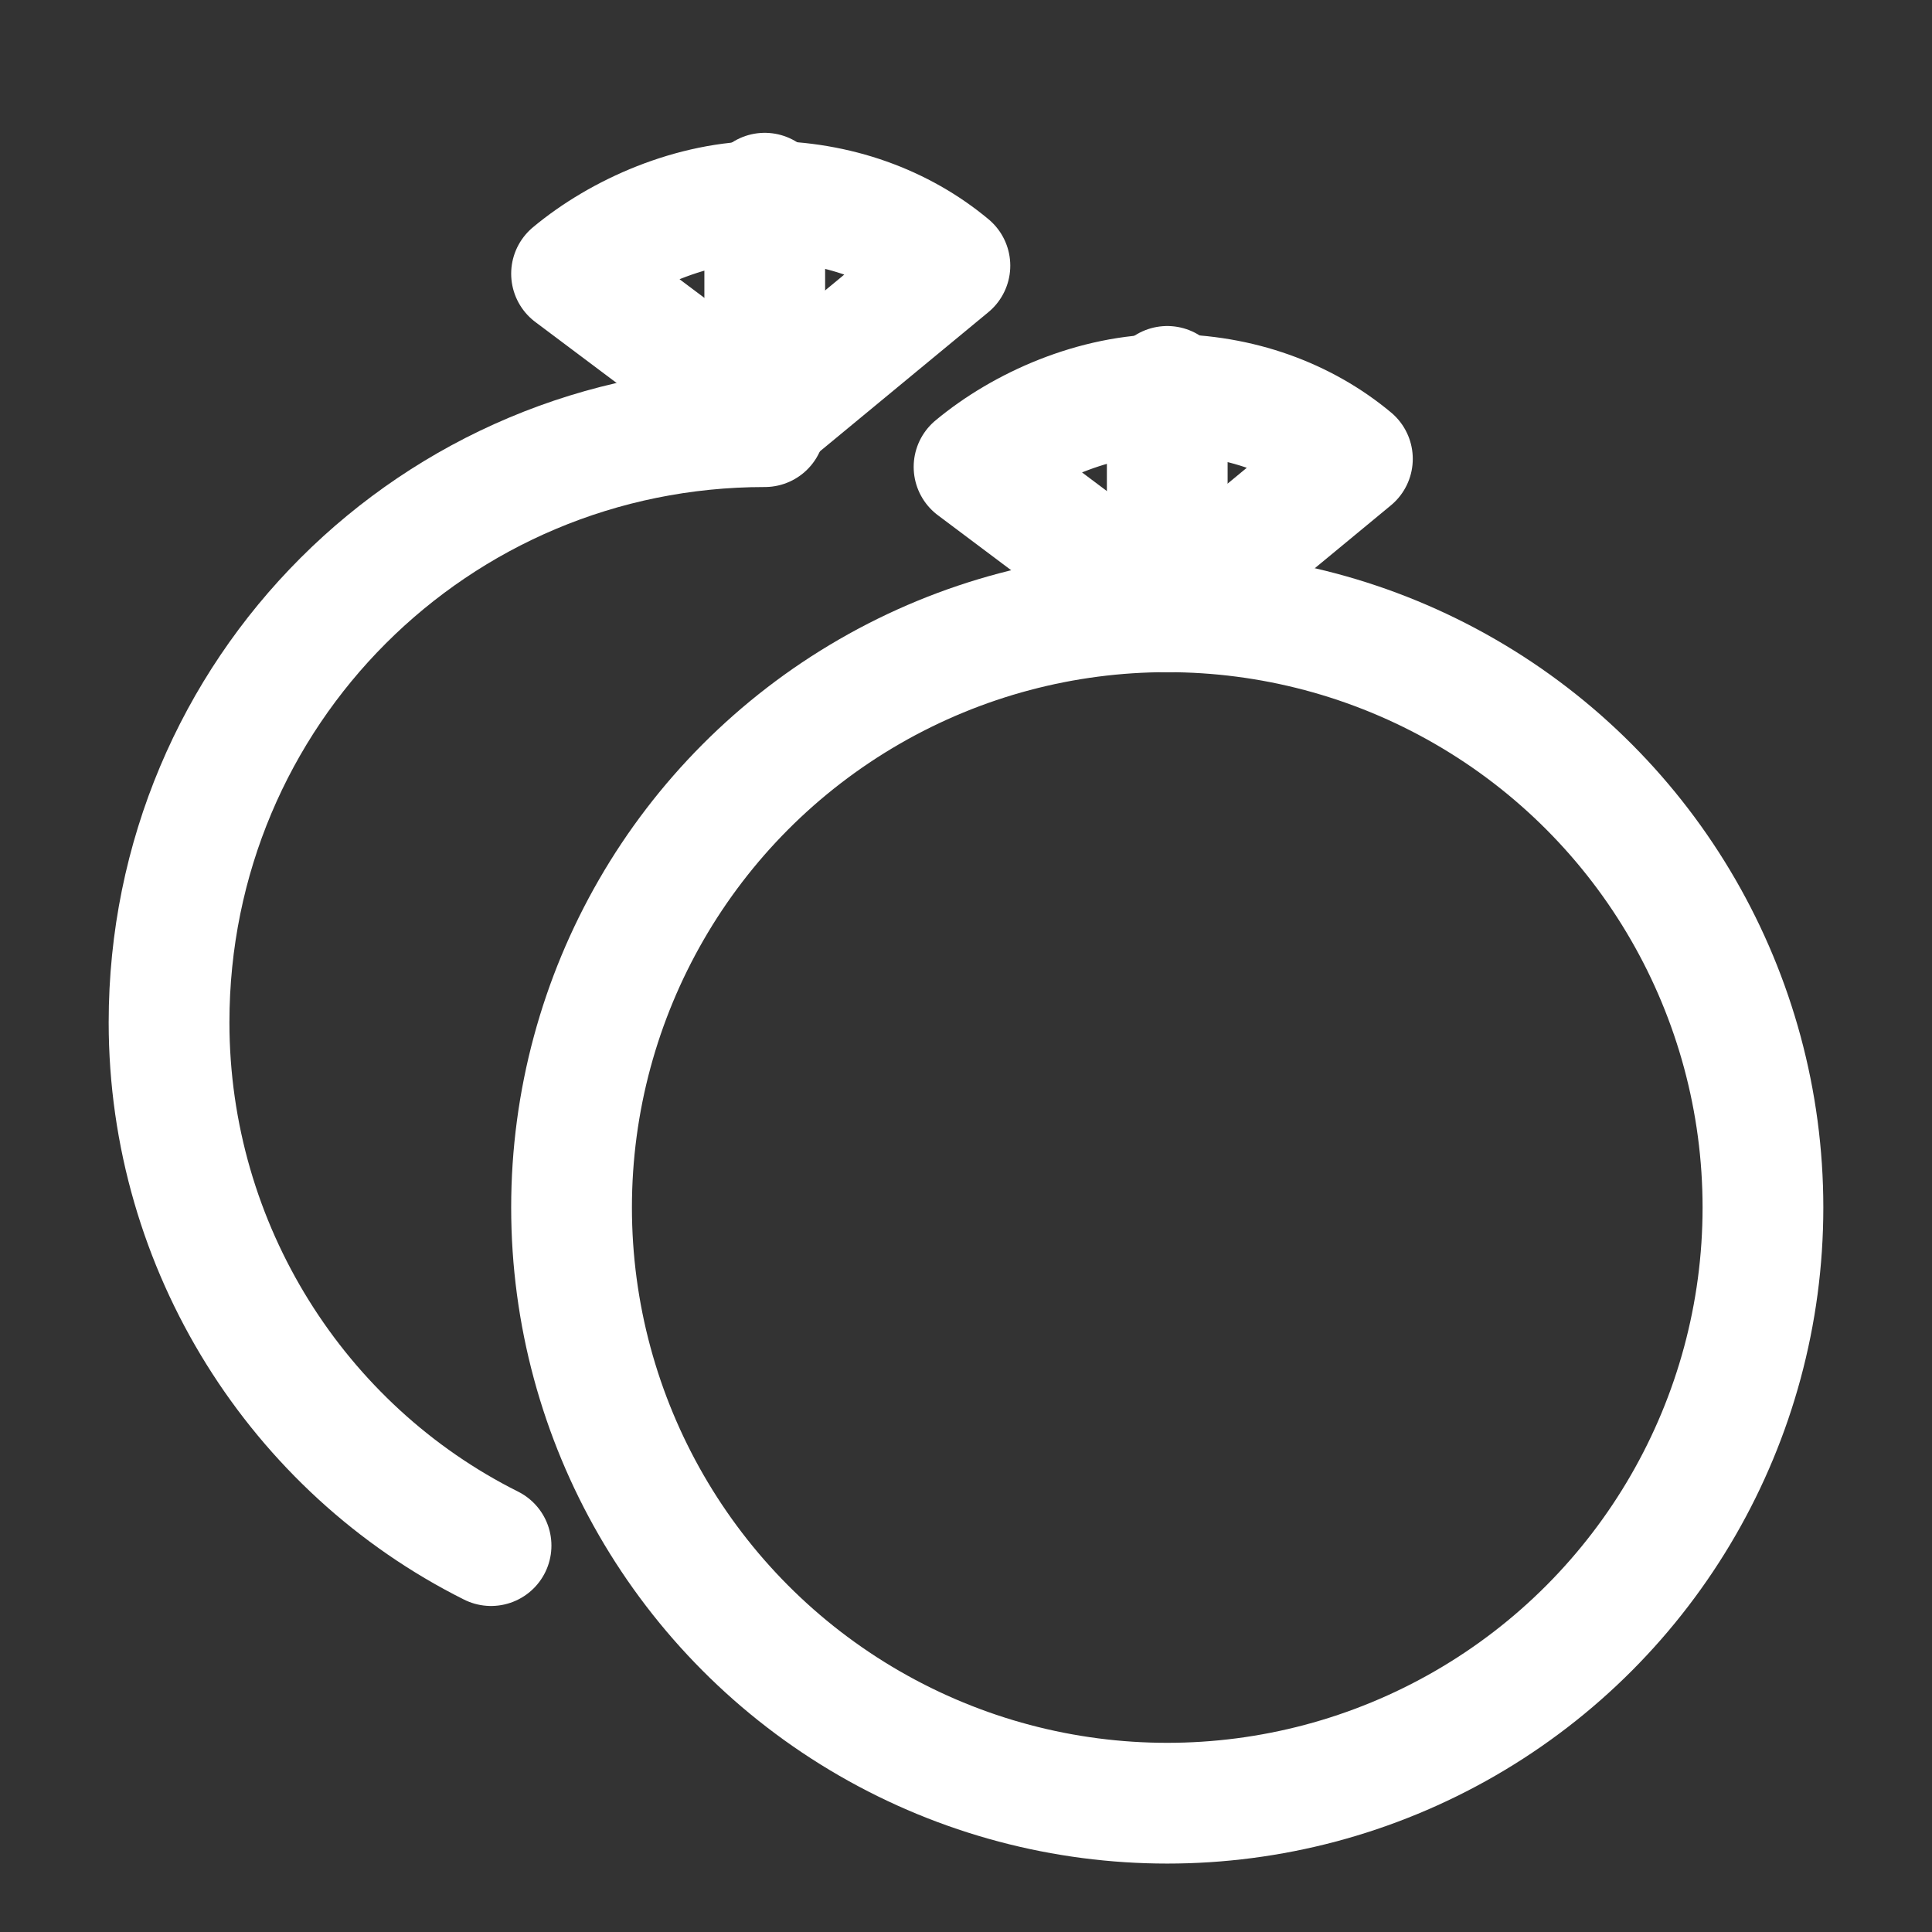
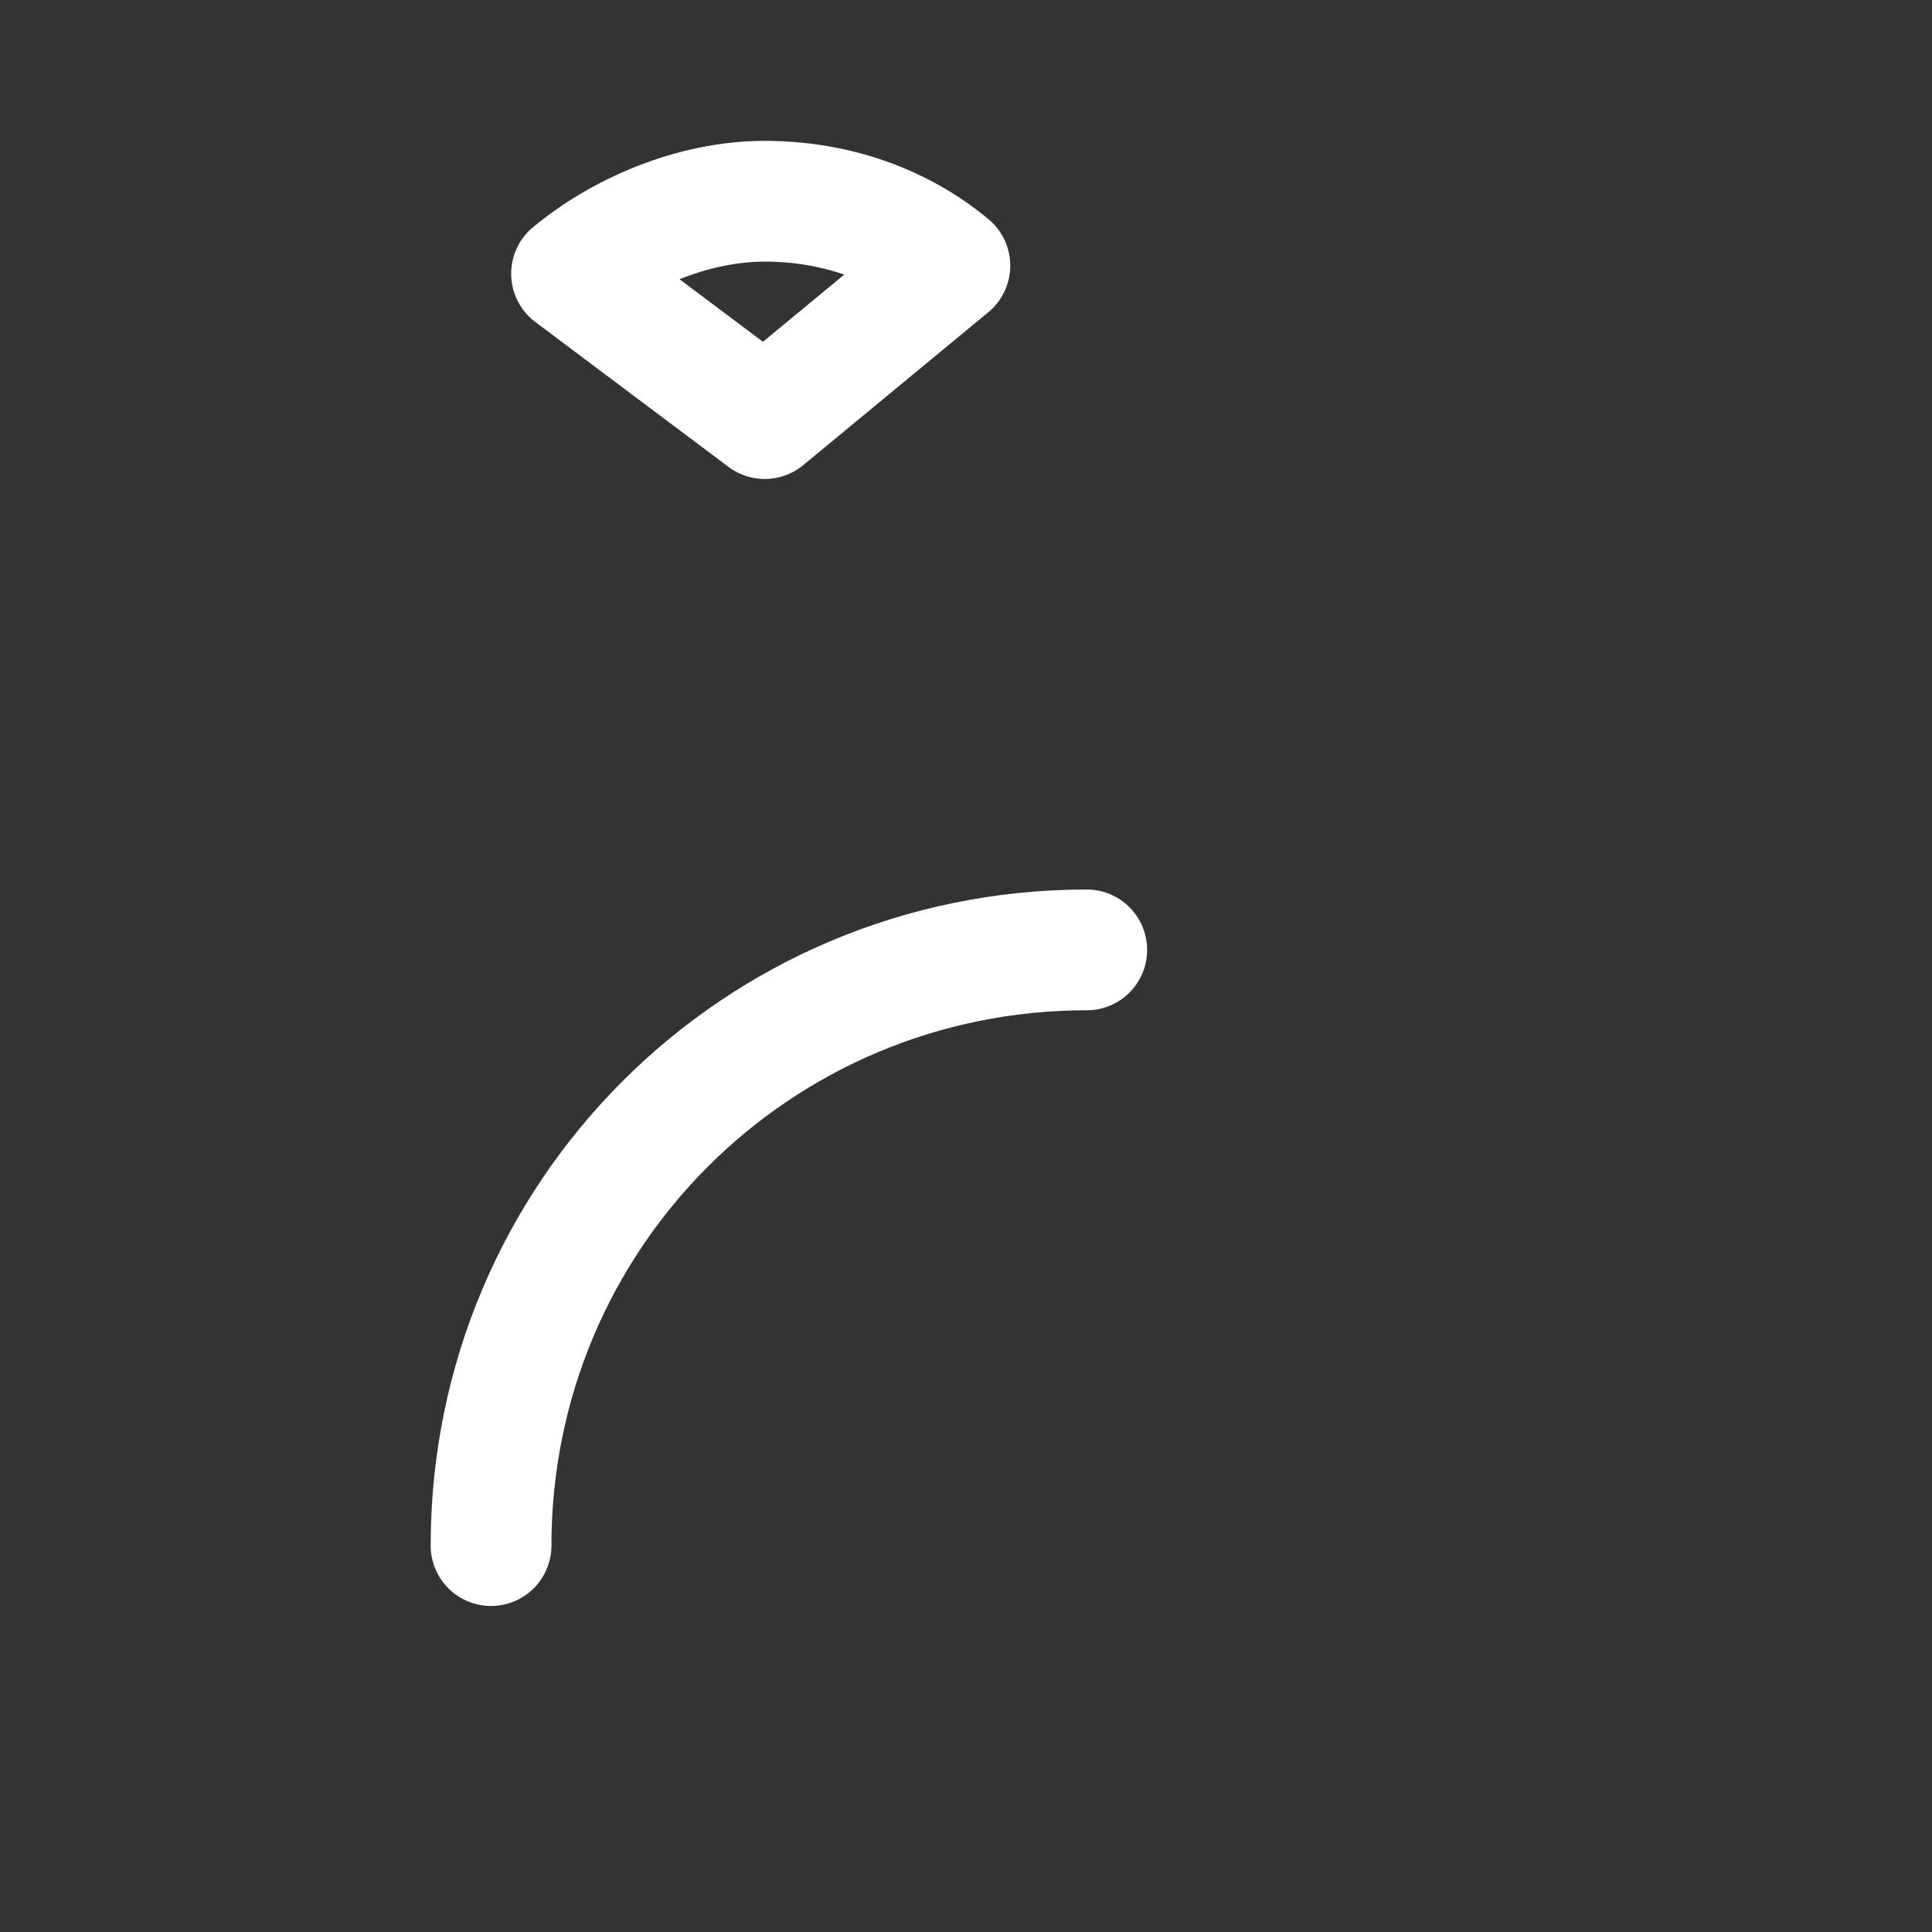
<svg xmlns="http://www.w3.org/2000/svg" version="1.1" id="Layer_1" x="0px" y="0px" viewBox="0 0 24 24" style="enable-background:new 0 0 24 24;" xml:space="preserve">
  <rect x="0" y="0" width="24" height="24" fill="#333333" stroke="none" />
  <style type="text/css">
	.st0{fill:none;stroke:#fff;stroke-width:1.5;stroke-linecap:round;stroke-linejoin:round;}
</style>
-   <path class="st0" d="M6.1,19.2c-2.4-1.2-4-3.7-4-6.5c0-4.1,3.3-7.4,7.4-7.4" />
+   <path class="st0" d="M6.1,19.2c0-4.1,3.3-7.4,7.4-7.4" />
  <path class="st0" d="M9.5,5.2l2.3-1.9c-0.6-0.5-1.4-0.8-2.3-0.8c-0.9,0-1.8,0.4-2.4,0.9L9.5,5.2" />
-   <line class="st0" x1="9.5" y1="5.2" x2="9.5" y2="2.4" />
-   <circle class="st0" cx="14.5" cy="15" r="7.4" />
-   <path class="st0" d="M14.5,7.6l2.3-1.9c-0.6-0.5-1.4-0.8-2.3-0.8c-0.9,0-1.8,0.4-2.4,0.9L14.5,7.6" />
-   <line class="st0" x1="14.5" y1="7.6" x2="14.5" y2="4.8" />
</svg>